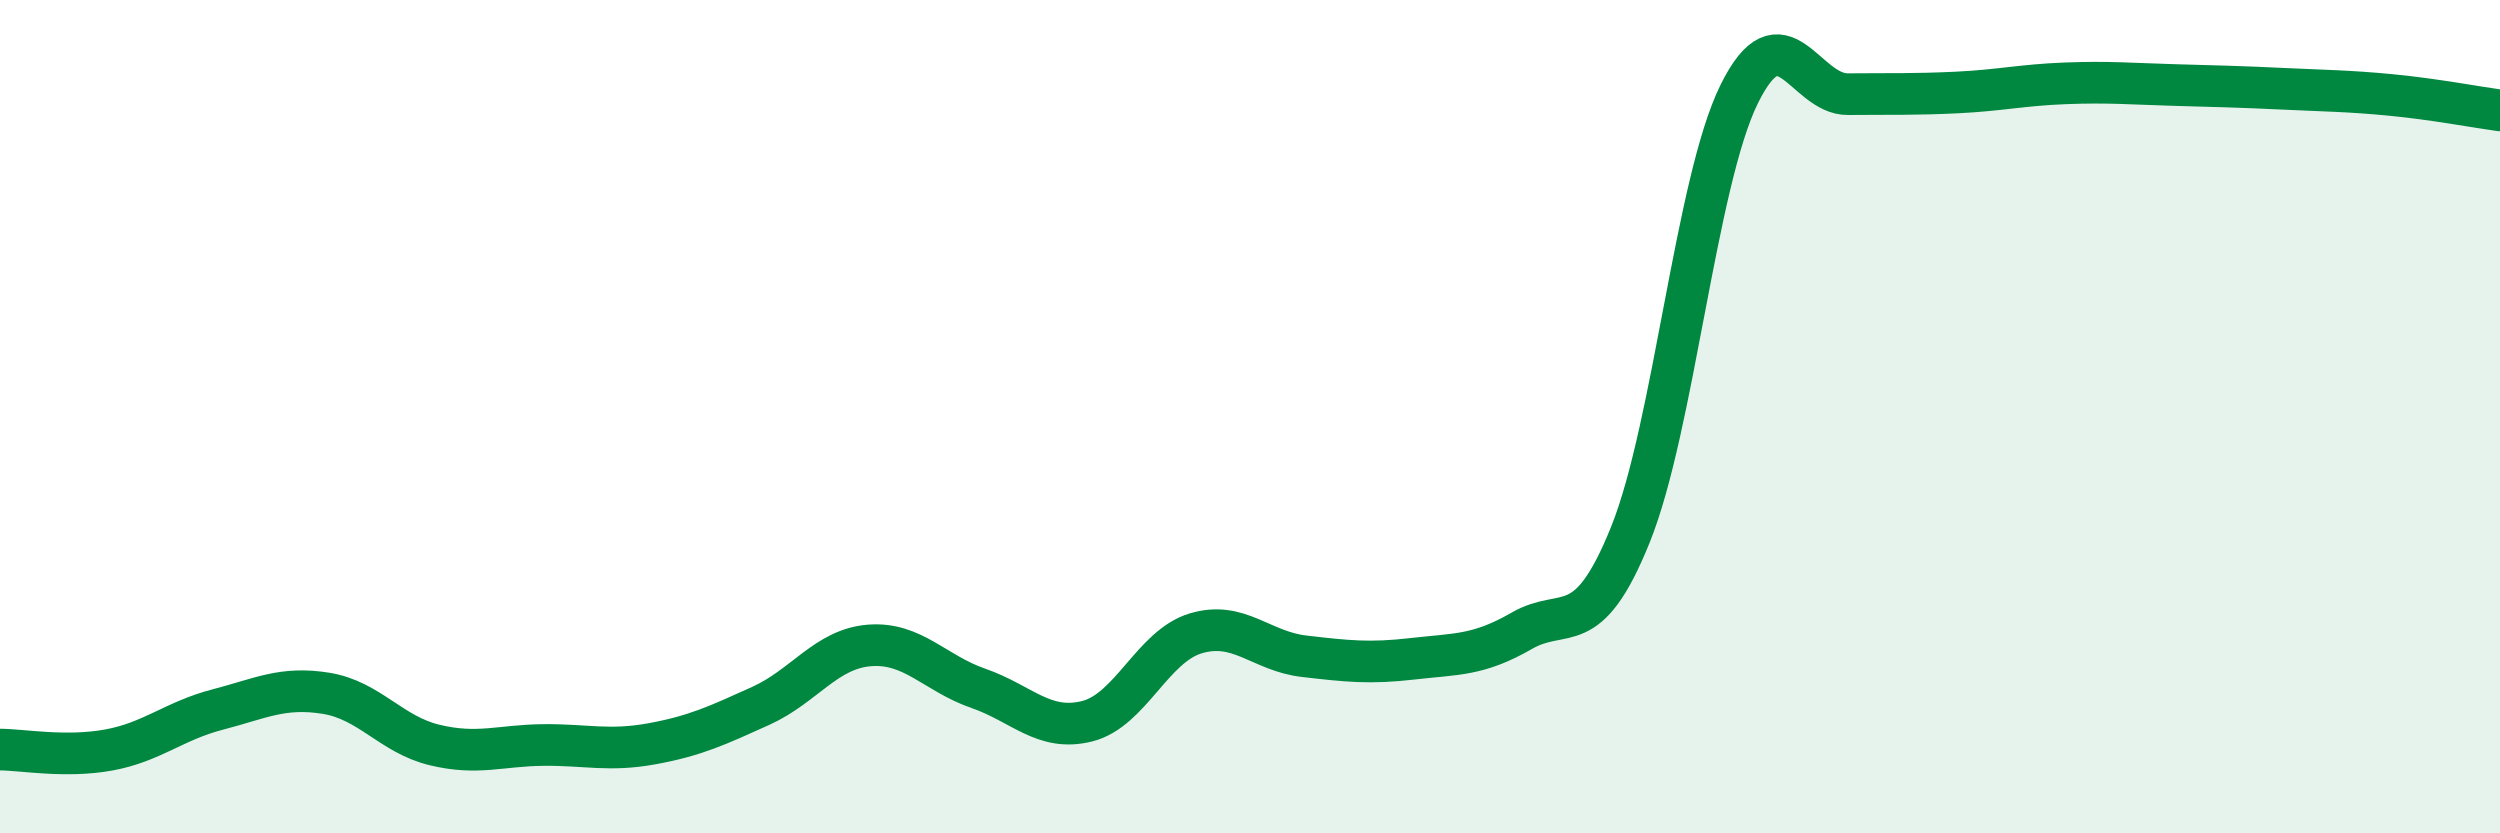
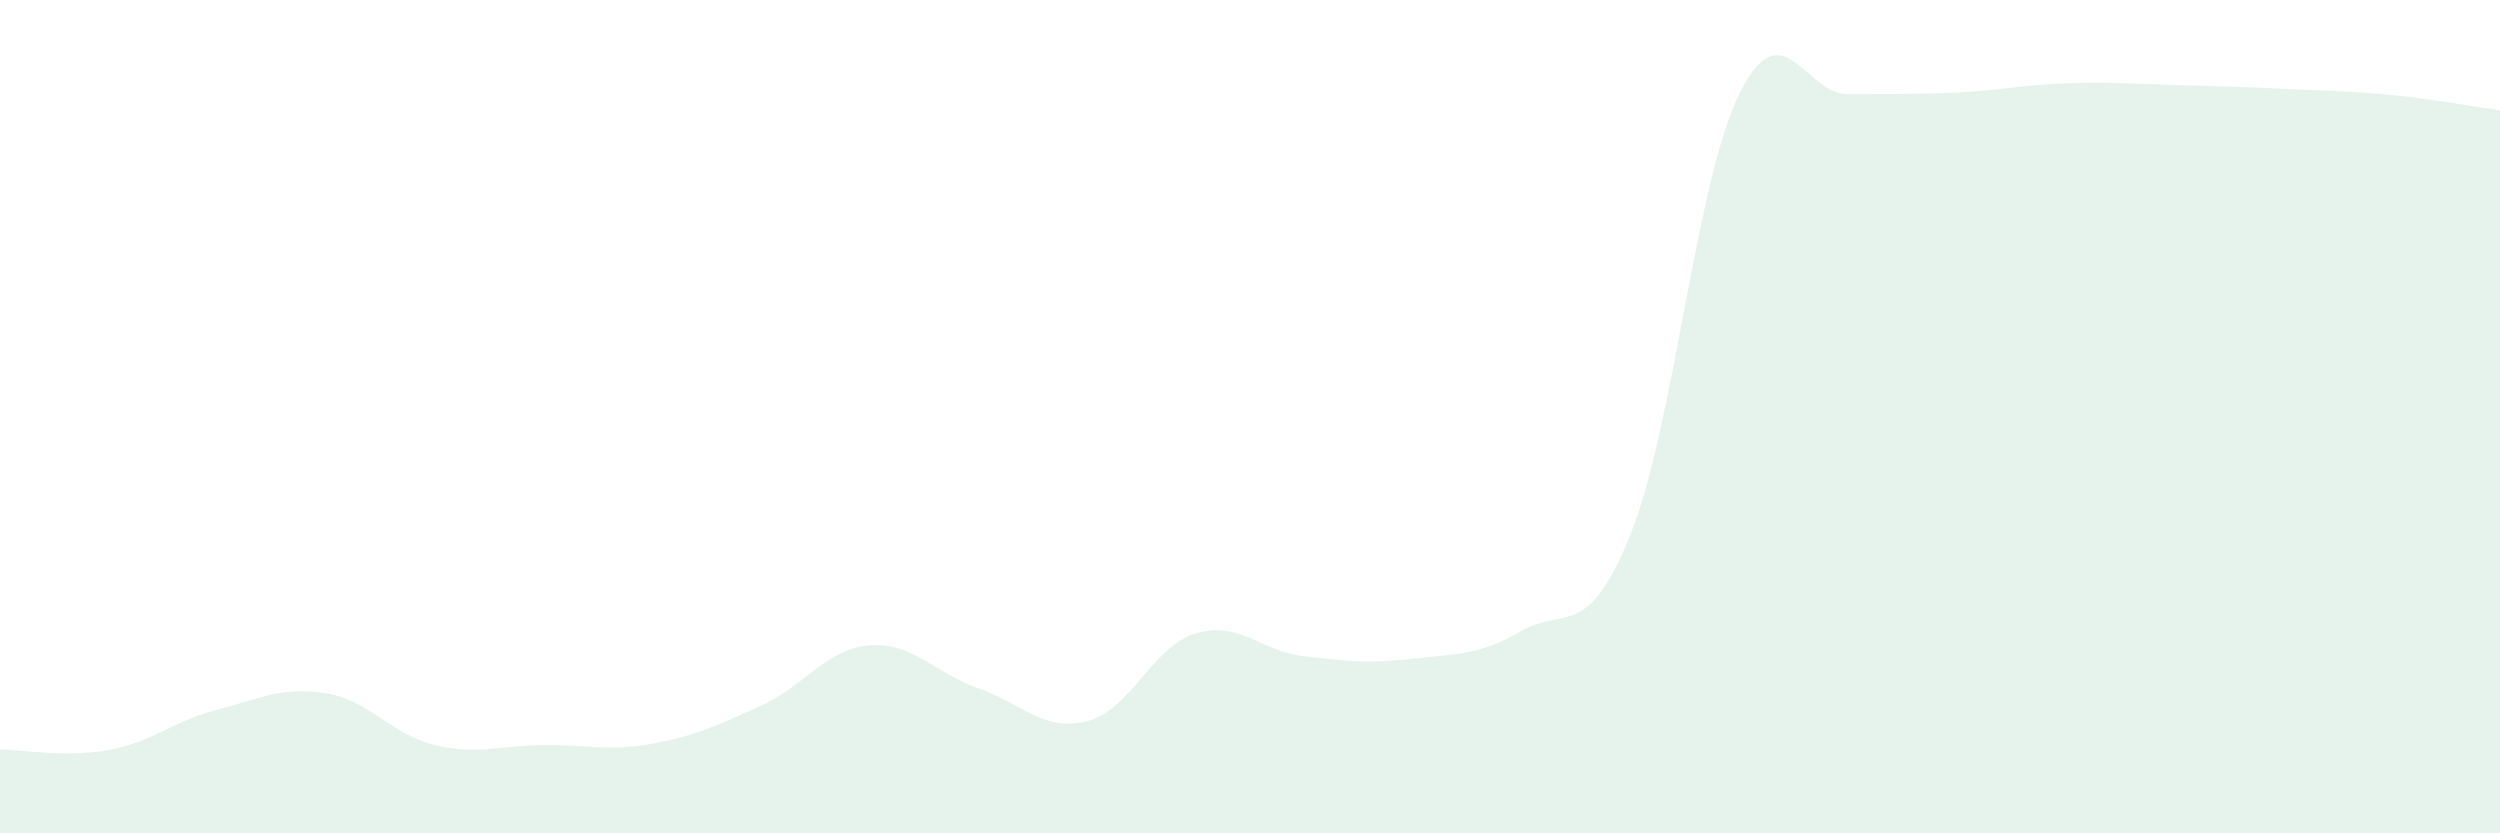
<svg xmlns="http://www.w3.org/2000/svg" width="60" height="20" viewBox="0 0 60 20">
  <path d="M 0,17.99 C 0.52,17.99 1.57,18.19 2.61,18 C 3.65,17.81 4.18,17.3 5.22,17.03 C 6.26,16.76 6.79,16.47 7.83,16.64 C 8.87,16.81 9.39,17.63 10.43,17.88 C 11.47,18.13 12,17.89 13.04,17.88 C 14.08,17.87 14.61,18.04 15.65,17.85 C 16.69,17.66 17.22,17.41 18.26,16.94 C 19.3,16.47 19.83,15.57 20.87,15.49 C 21.91,15.41 22.44,16.16 23.48,16.52 C 24.52,16.88 25.05,17.57 26.09,17.31 C 27.13,17.05 27.66,15.51 28.7,15.2 C 29.74,14.89 30.26,15.63 31.3,15.75 C 32.34,15.87 32.87,15.93 33.91,15.81 C 34.95,15.69 35.48,15.74 36.52,15.14 C 37.56,14.54 38.09,15.41 39.13,12.83 C 40.17,10.25 40.7,4.37 41.74,2.26 C 42.78,0.15 43.31,2.27 44.35,2.26 C 45.39,2.25 45.92,2.27 46.96,2.22 C 48,2.17 48.53,2.04 49.57,2 C 50.61,1.96 51.13,2.01 52.17,2.04 C 53.21,2.07 53.74,2.08 54.78,2.13 C 55.82,2.18 56.35,2.18 57.39,2.28 C 58.43,2.38 59.48,2.58 60,2.65L60 20L0 20Z" fill="#008740" opacity="0.1" stroke-linecap="round" stroke-linejoin="round" />
-   <path d="M 0,17.99 C 0.52,17.99 1.57,18.19 2.61,18 C 3.65,17.81 4.18,17.3 5.22,17.03 C 6.26,16.76 6.79,16.47 7.83,16.64 C 8.87,16.81 9.39,17.63 10.43,17.88 C 11.47,18.13 12,17.89 13.04,17.88 C 14.08,17.87 14.61,18.04 15.65,17.85 C 16.69,17.66 17.22,17.41 18.26,16.94 C 19.3,16.47 19.83,15.57 20.87,15.49 C 21.91,15.41 22.44,16.16 23.48,16.52 C 24.52,16.88 25.05,17.57 26.09,17.31 C 27.13,17.05 27.66,15.51 28.7,15.2 C 29.74,14.89 30.26,15.63 31.3,15.75 C 32.34,15.87 32.87,15.93 33.91,15.81 C 34.95,15.69 35.48,15.74 36.52,15.14 C 37.56,14.54 38.09,15.41 39.13,12.83 C 40.17,10.25 40.7,4.37 41.74,2.26 C 42.78,0.15 43.31,2.27 44.35,2.26 C 45.39,2.25 45.92,2.27 46.96,2.22 C 48,2.17 48.53,2.04 49.57,2 C 50.61,1.96 51.13,2.01 52.17,2.04 C 53.21,2.07 53.74,2.08 54.78,2.13 C 55.82,2.18 56.35,2.18 57.39,2.28 C 58.43,2.38 59.48,2.58 60,2.65" stroke="#008740" stroke-width="1" fill="none" stroke-linecap="round" stroke-linejoin="round" />
</svg>